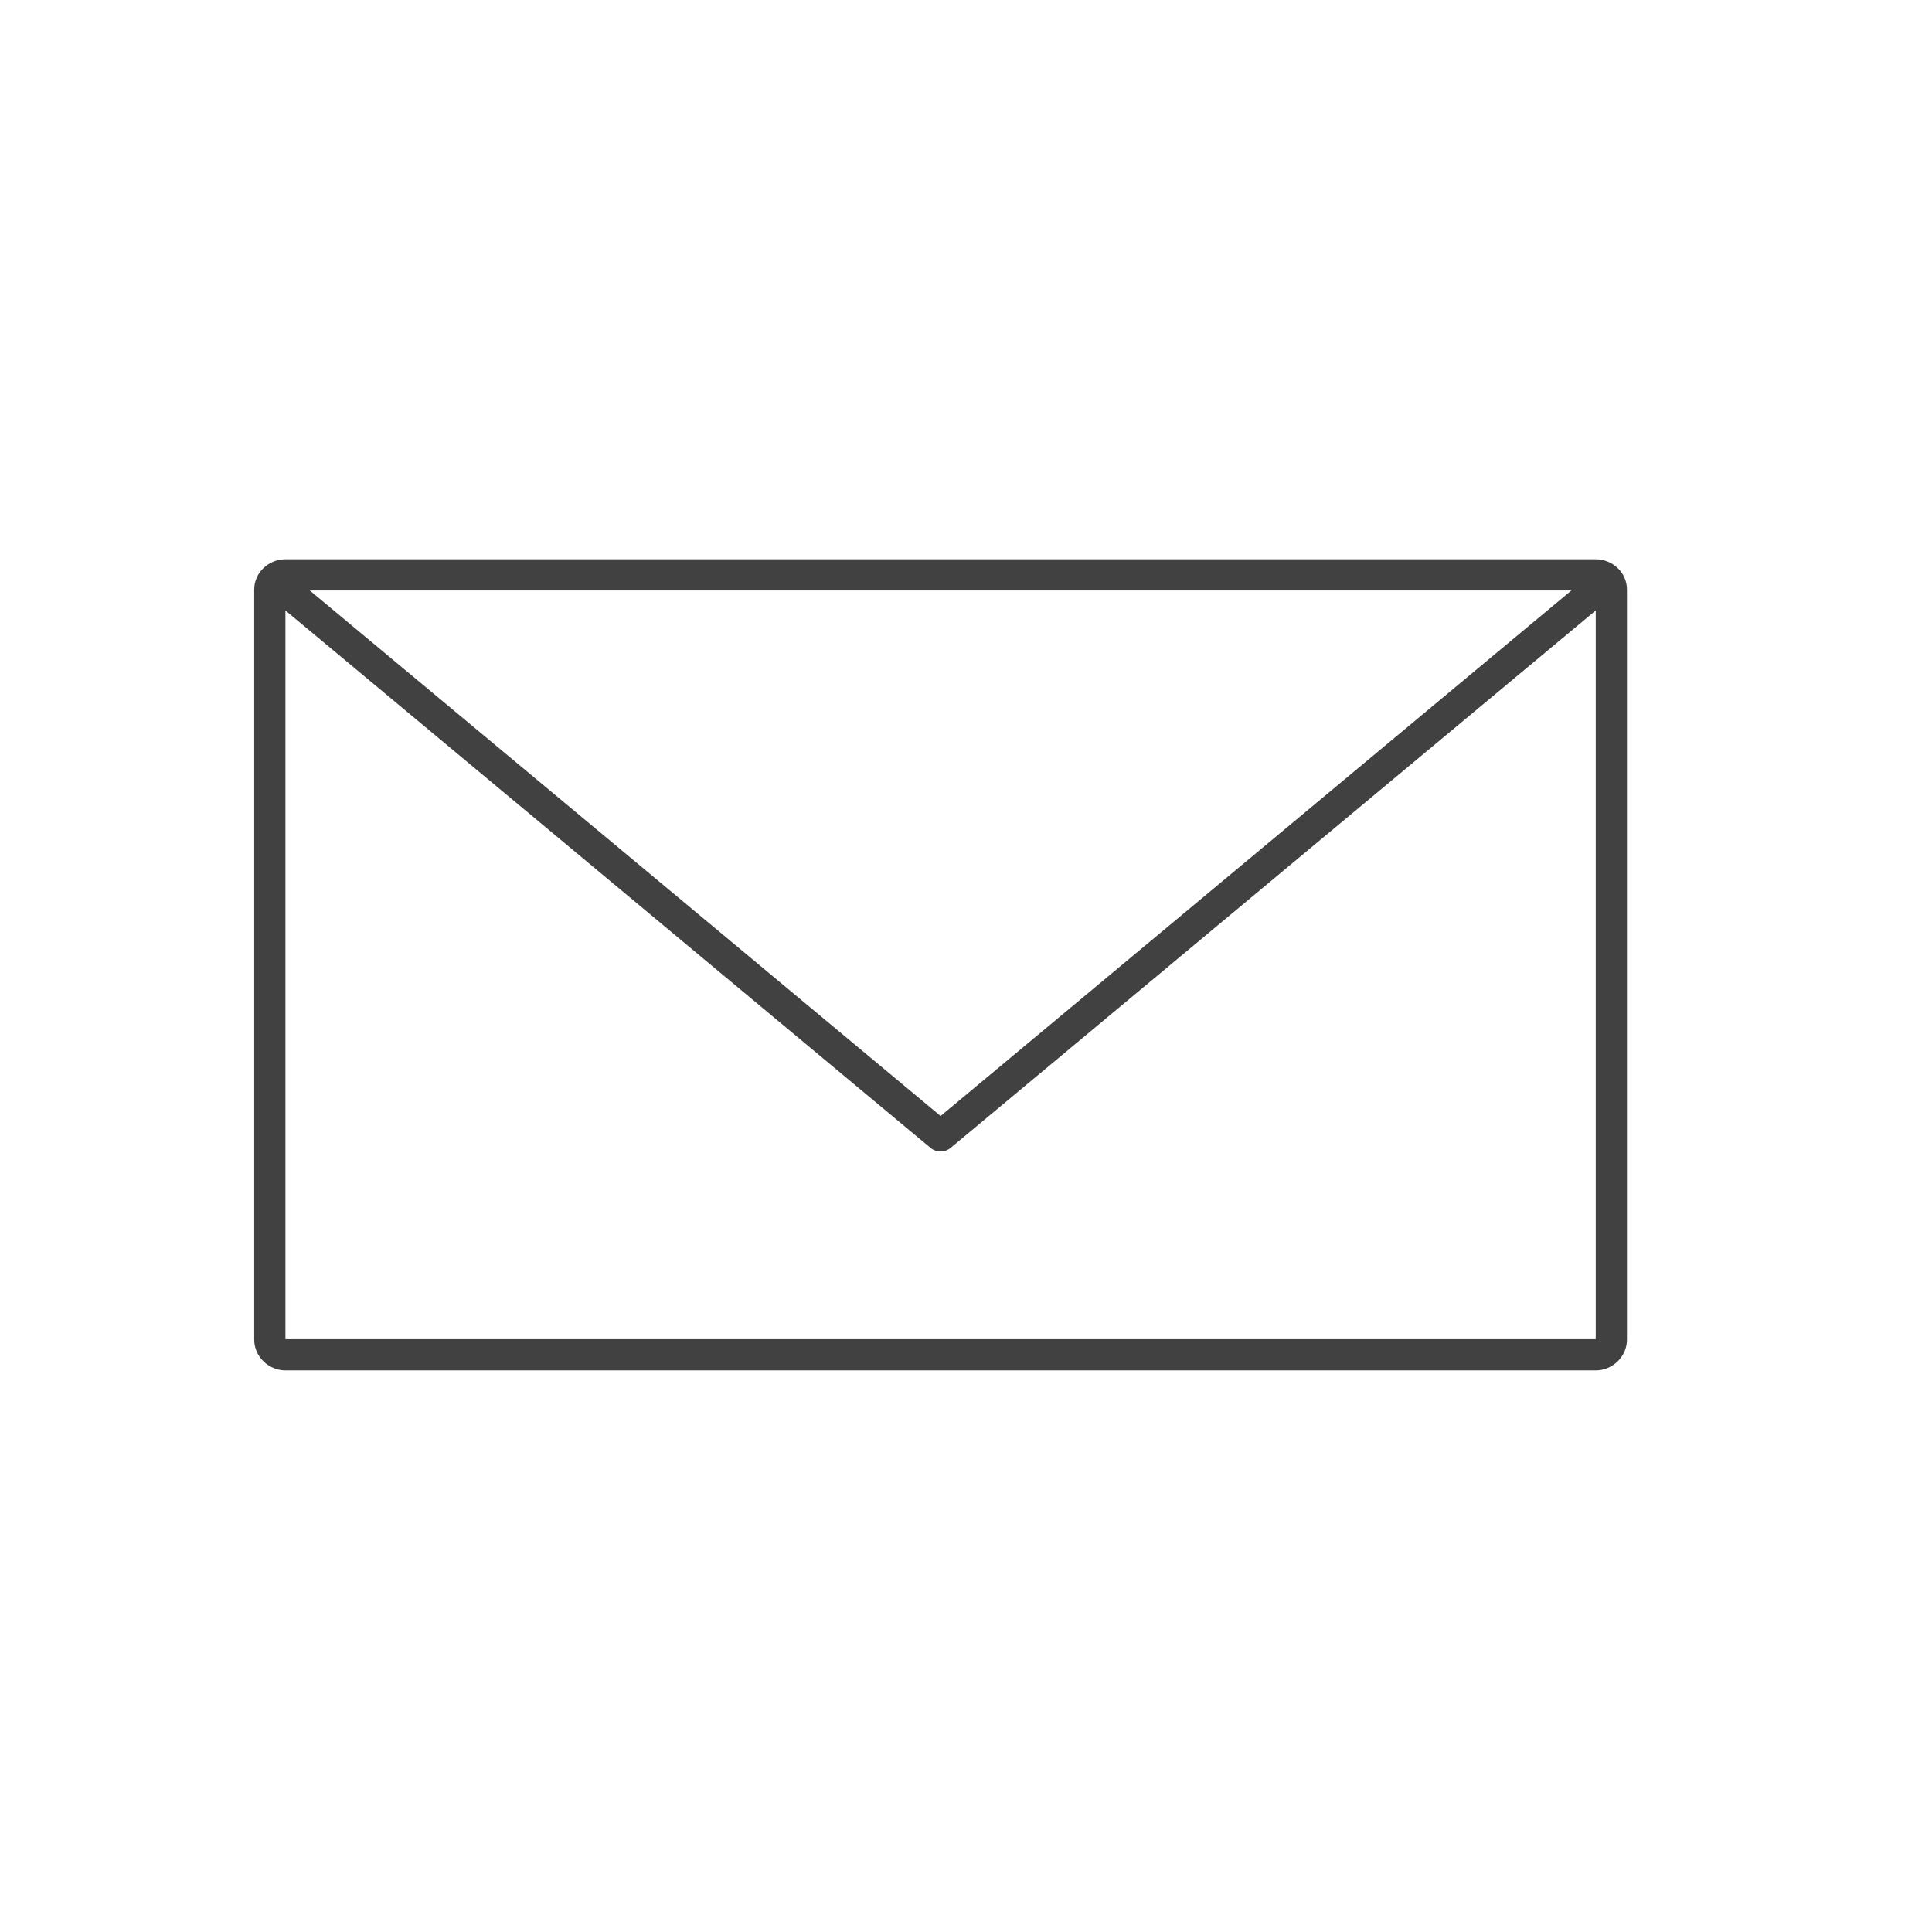
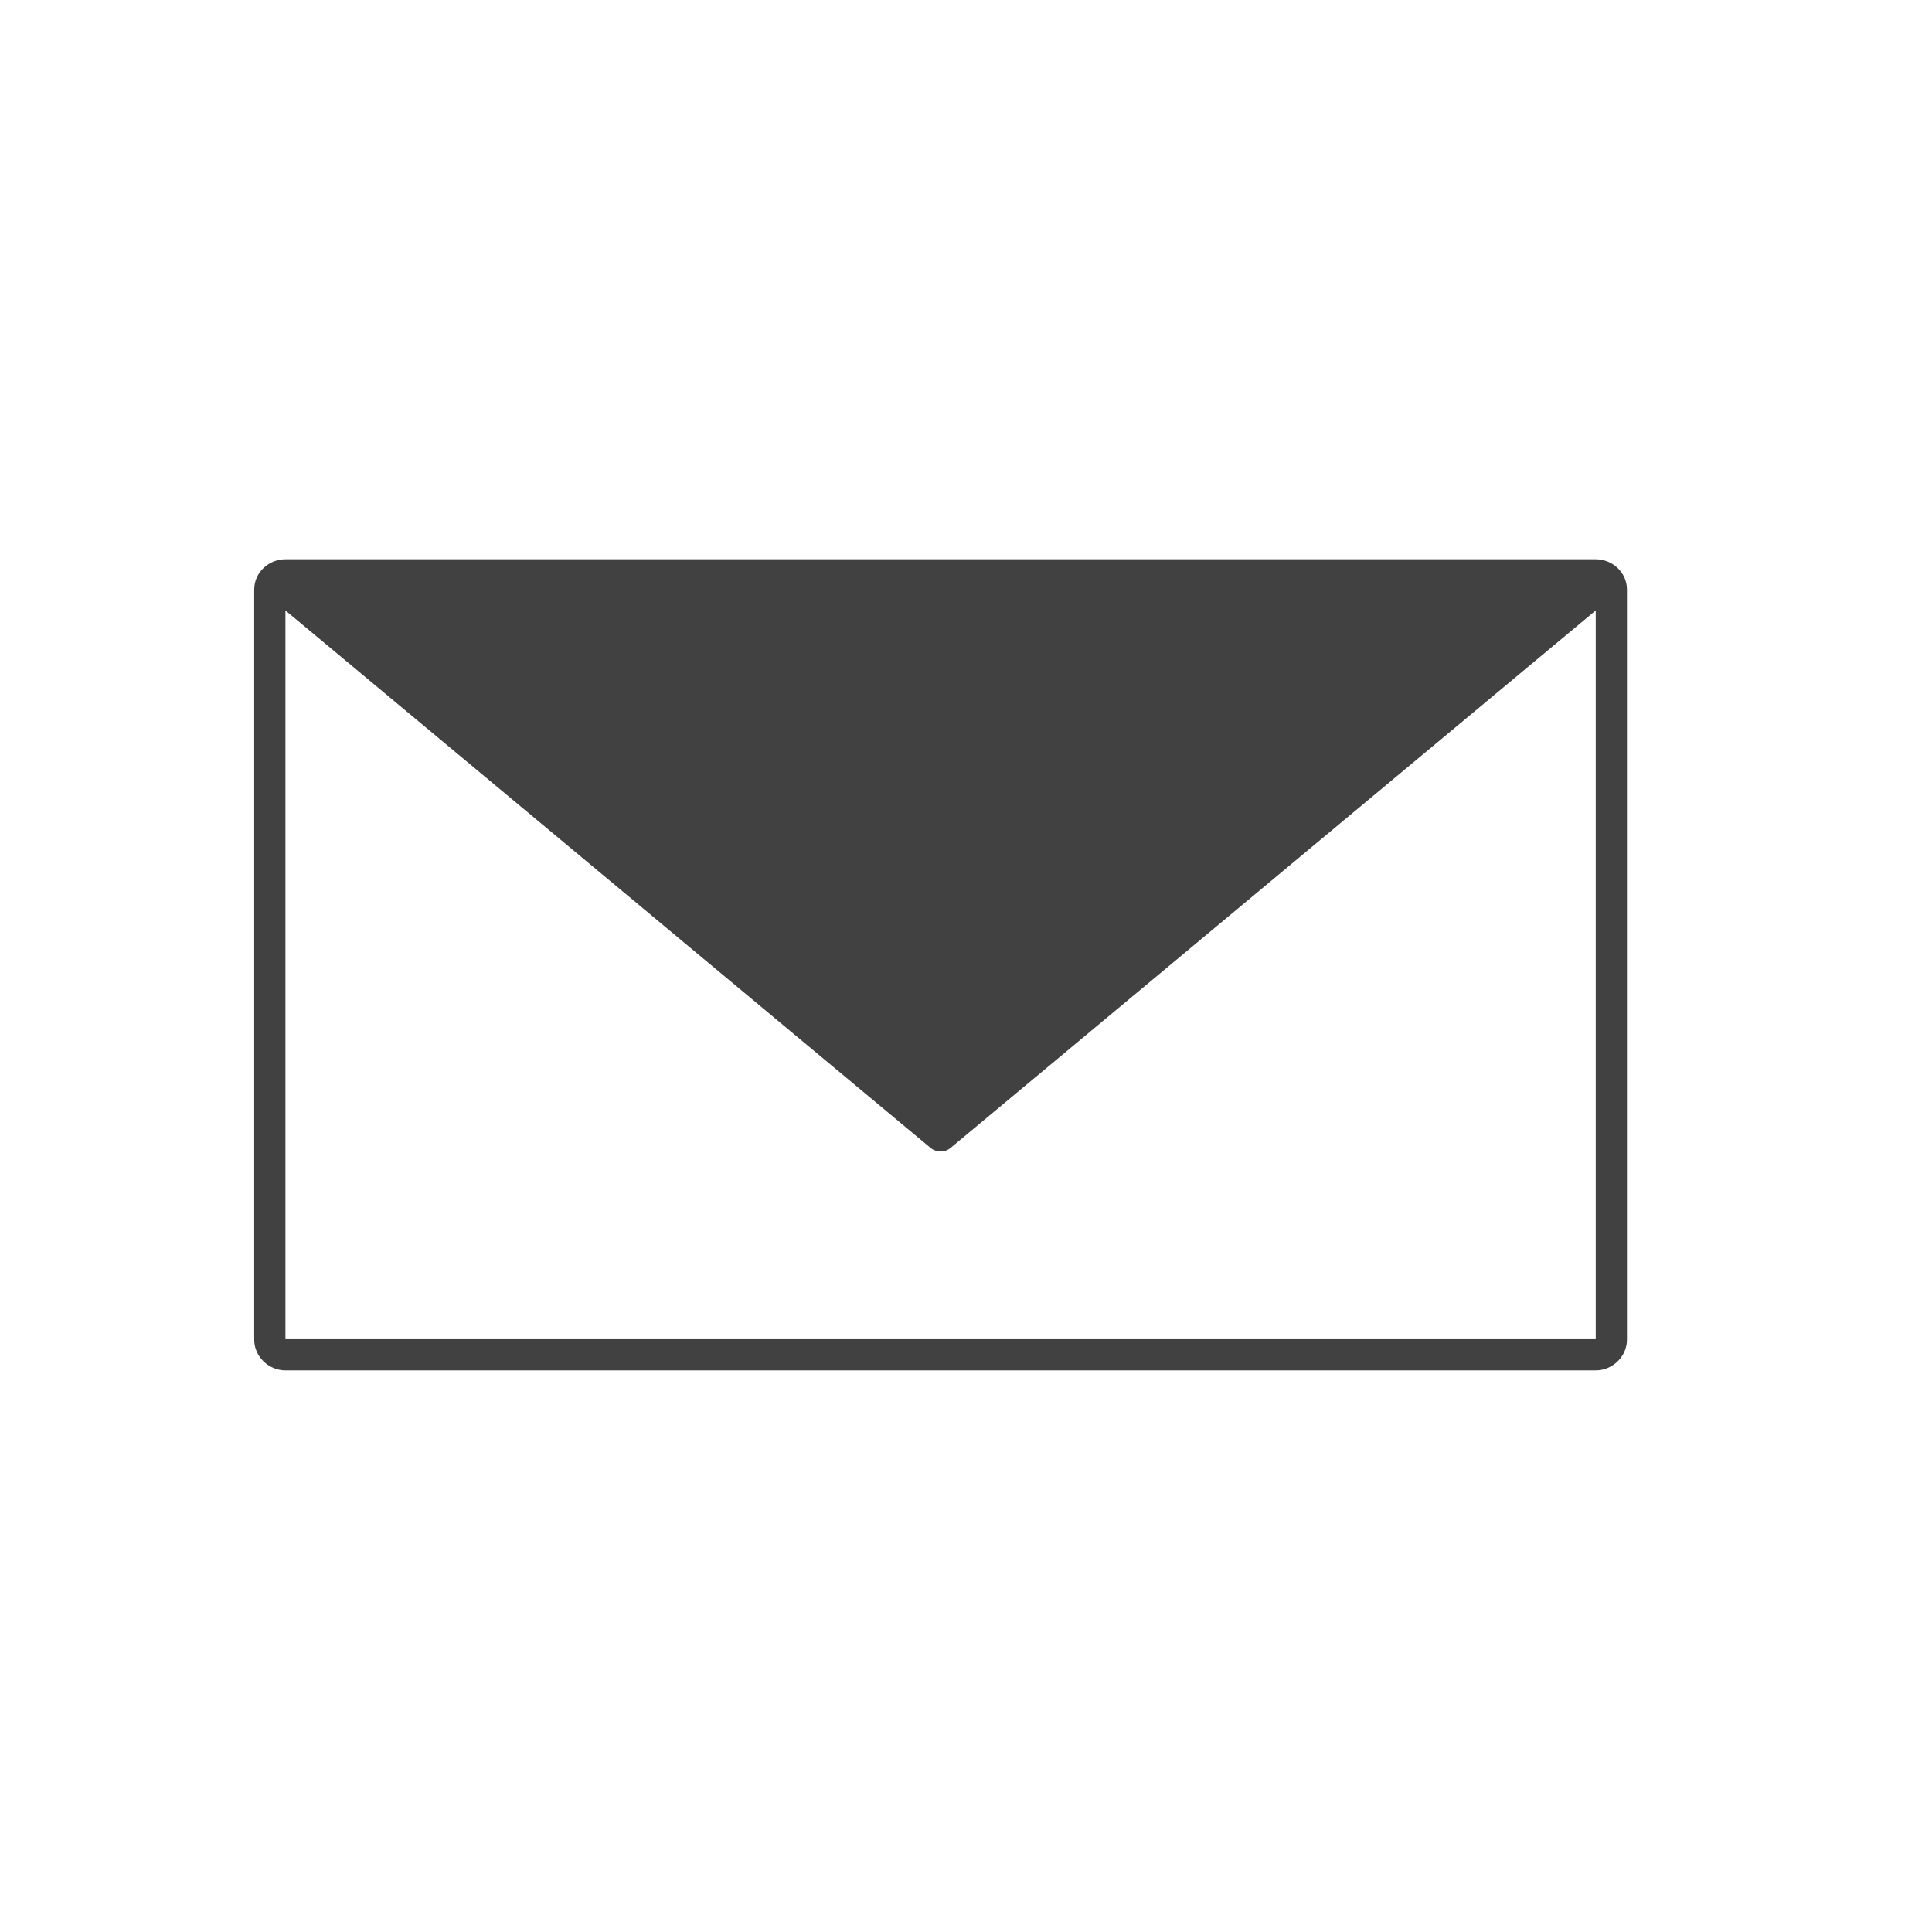
<svg xmlns="http://www.w3.org/2000/svg" width="38" height="38" viewBox="0 0 38 38" fill="none">
-   <path d="M5.614 11C5.285 11 5 11.26 5 11.595V26.35C5 26.685 5.285 26.954 5.614 26.954H31.386C31.715 26.954 32 26.685 32 26.35V11.595C32 11.26 31.715 11 31.386 11H5.614ZM6.093 11.614H30.907L18.5 21.95L6.093 11.614ZM5.614 12.007L18.308 22.582C18.42 22.672 18.58 22.672 18.692 22.582L31.386 12.007V26.341H5.614V12.007Z" fill="#414141" />
+   <path d="M5.614 11C5.285 11 5 11.26 5 11.595V26.35C5 26.685 5.285 26.954 5.614 26.954H31.386C31.715 26.954 32 26.685 32 26.35V11.595C32 11.26 31.715 11 31.386 11H5.614ZM6.093 11.614H30.907L6.093 11.614ZM5.614 12.007L18.308 22.582C18.42 22.672 18.58 22.672 18.692 22.582L31.386 12.007V26.341H5.614V12.007Z" fill="#414141" />
</svg>